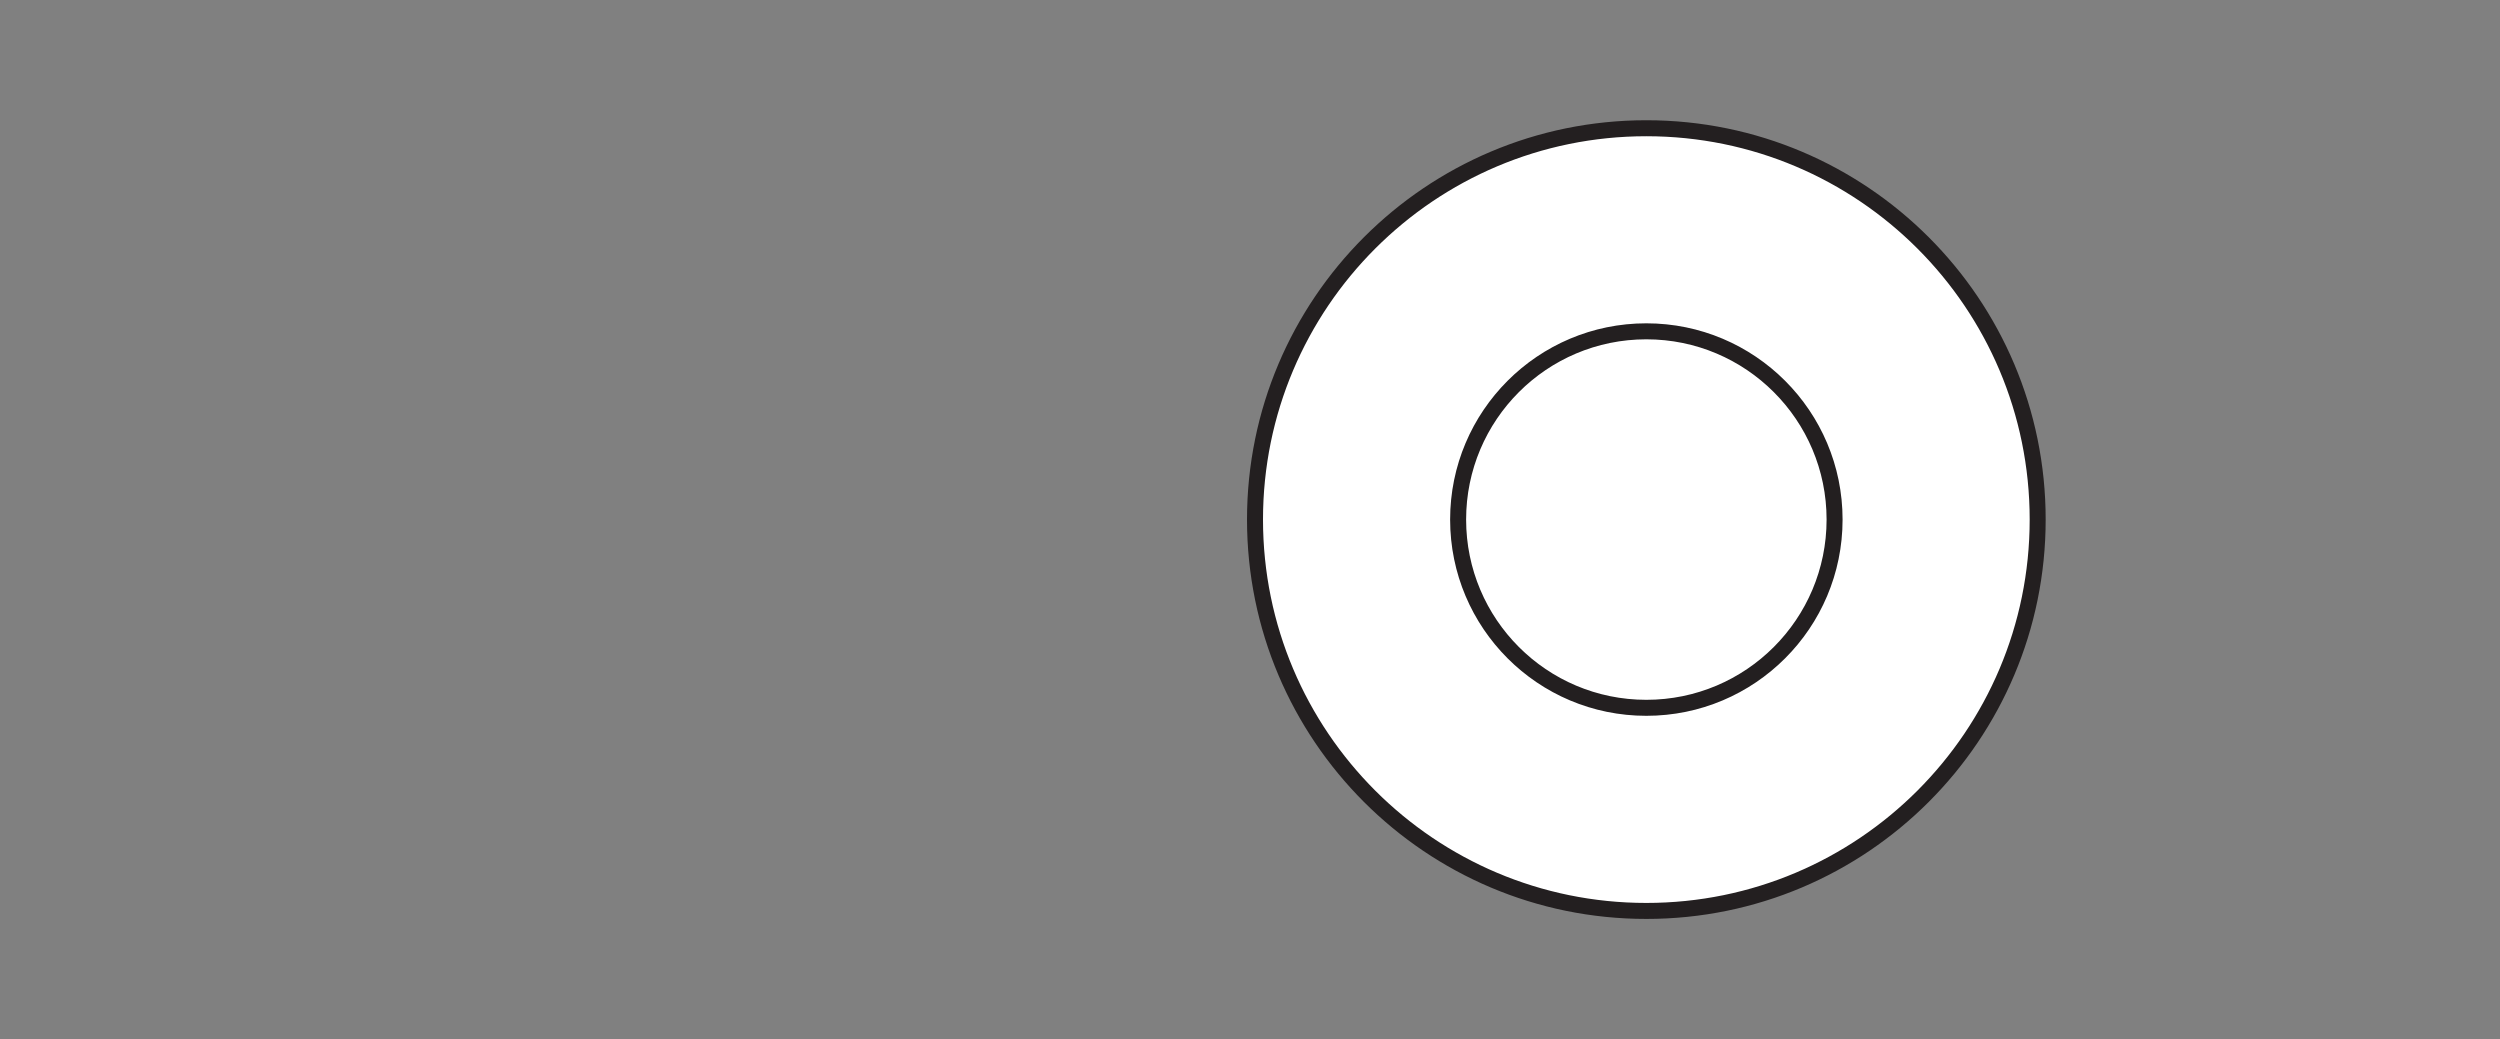
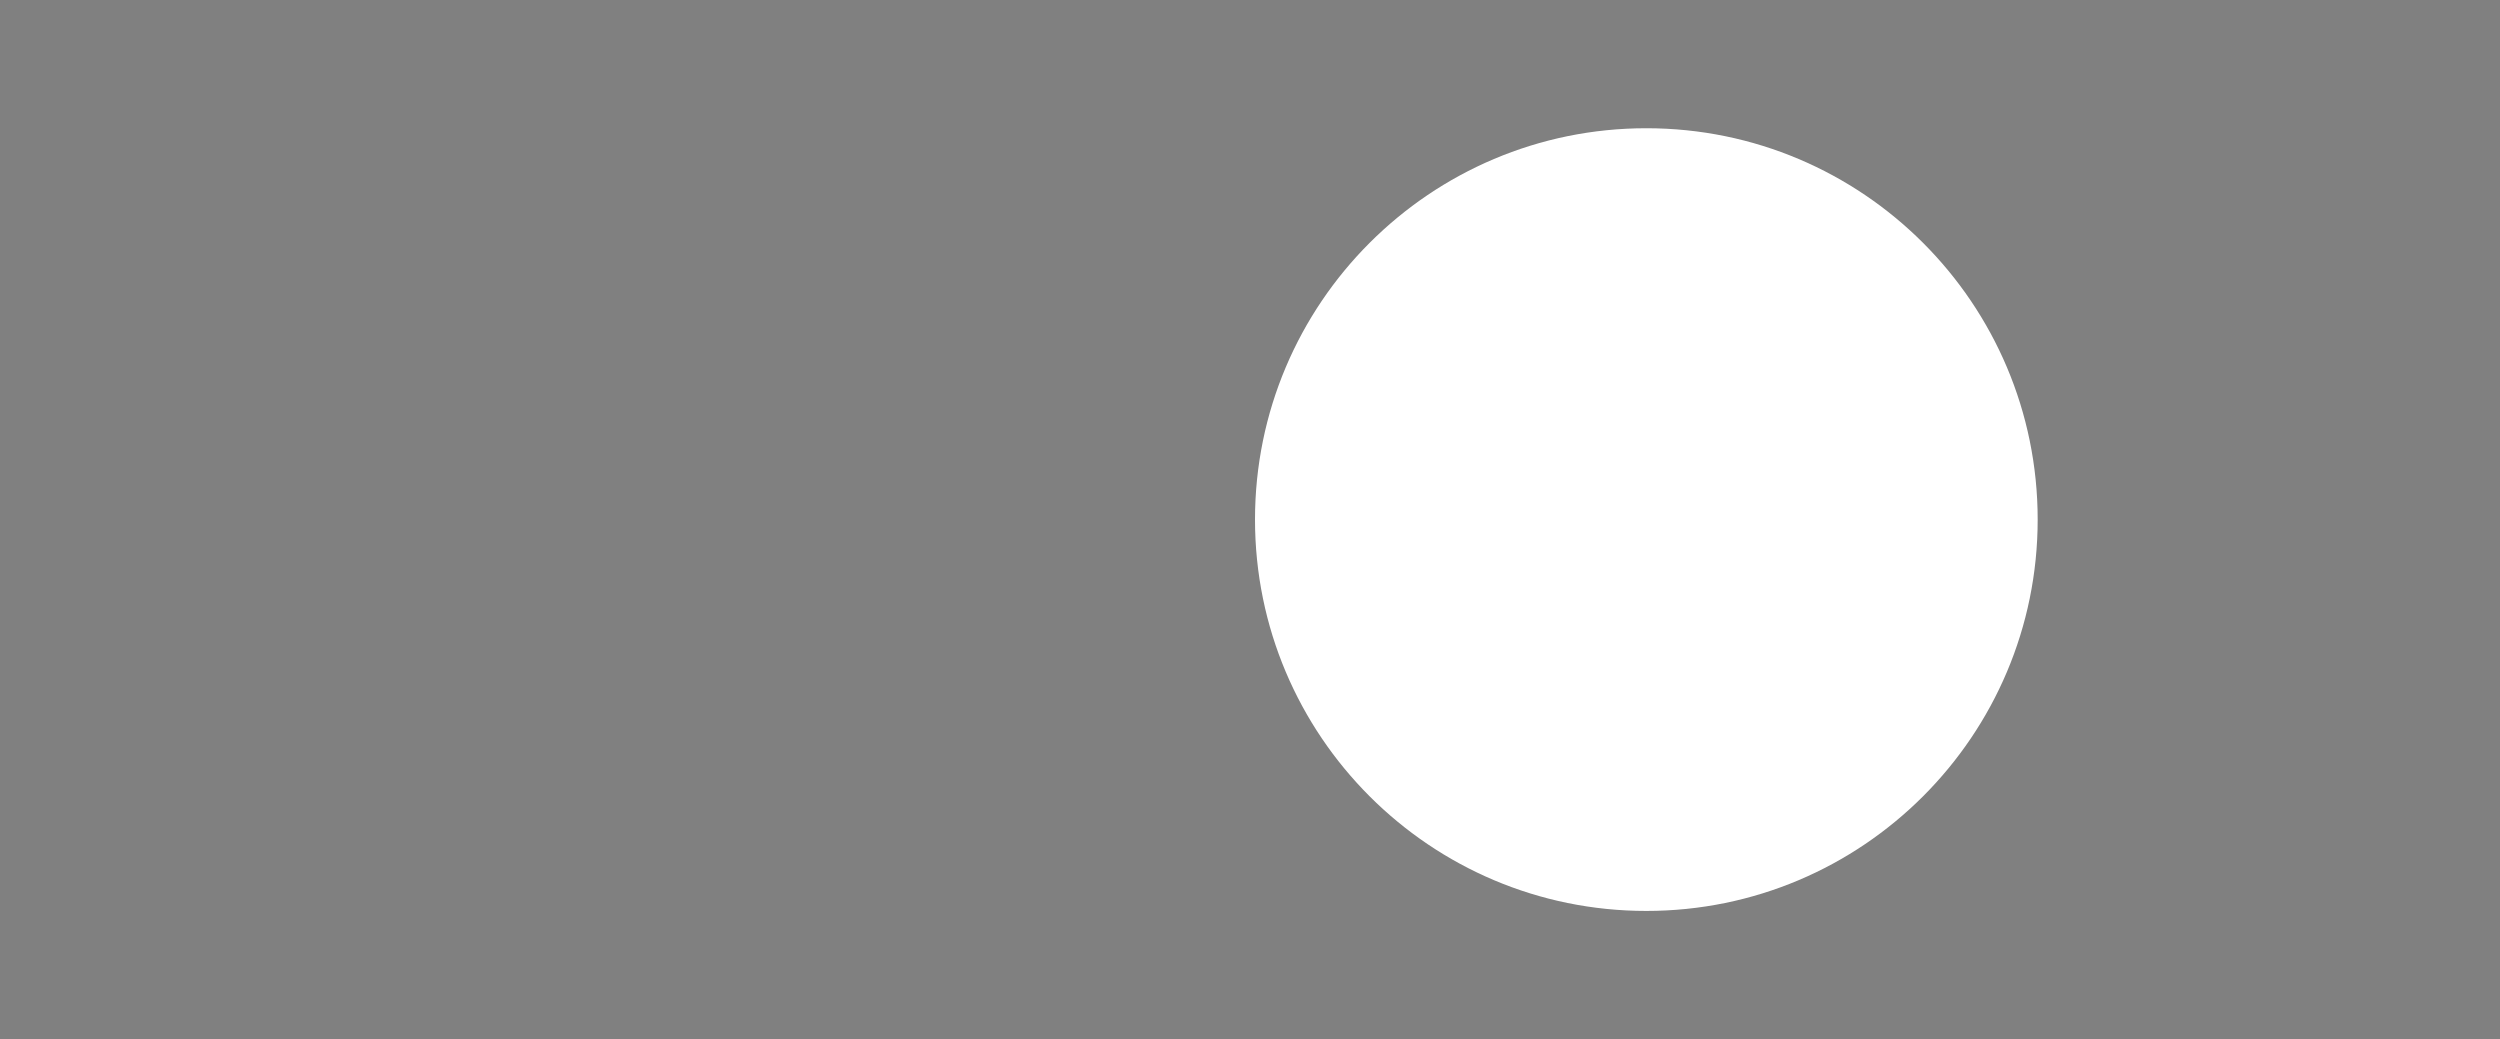
<svg xmlns="http://www.w3.org/2000/svg" width="312.608pt" height="129.939pt" viewBox="0 0 312.608 129.939" version="1.1">
  <rect x="0" y="0" width="312.608" height="129.939" fill="#808080" stroke="none" />
  <defs>
    <clipPath id="clip1">
-       <path d="M 128 0 L 284 0 L 284 129.938 L 128 129.938 Z M 128 0 " />
-     </clipPath>
+       </clipPath>
  </defs>
  <g id="surface1">
    <path style=" stroke:none;fill-rule:nonzero;fill:rgb(100%,100%,100%);fill-opacity:1;" d="M 254.797 64.969 C 254.797 91.996 232.891 113.906 205.863 113.906 C 178.836 113.906 156.93 91.996 156.93 64.969 C 156.93 37.945 178.836 16.035 205.863 16.035 C 232.891 16.035 254.797 37.945 254.797 64.969 " />
    <g clip-path="url(#clip1)" clip-rule="nonzero">
-       <path style="fill:none;stroke-width:2;stroke-linecap:butt;stroke-linejoin:miter;stroke:rgb(13.73%,12.16%,12.549%);stroke-opacity:1;stroke-miterlimit:10;" d="M -0.001 0.001 C -0.001 -27.027 -21.907 -48.937 -48.935 -48.937 C -75.962 -48.937 -97.868 -27.027 -97.868 0.001 C -97.868 27.024 -75.962 48.934 -48.935 48.934 C -21.907 48.934 -0.001 27.024 -0.001 0.001 Z M -0.001 0.001 " transform="matrix(1,0,0,-1,254.798,64.969)" />
-     </g>
-     <path style=" stroke:none;fill-rule:nonzero;fill:rgb(100%,100%,100%);fill-opacity:1;" d="M 229.402 64.969 C 229.402 77.969 218.863 88.508 205.863 88.508 C 192.863 88.508 182.328 77.969 182.328 64.969 C 182.328 51.969 192.863 41.43 205.863 41.43 C 218.863 41.43 229.402 51.969 229.402 64.969 " />
-     <path style="fill:none;stroke-width:2;stroke-linecap:butt;stroke-linejoin:miter;stroke:rgb(13.73%,12.16%,12.549%);stroke-opacity:1;stroke-miterlimit:10;" d="M 0.001 0.001 C 0.001 -12.999 -10.538 -23.538 -23.538 -23.538 C -36.538 -23.538 -47.073 -12.999 -47.073 0.001 C -47.073 13.001 -36.538 23.54 -23.538 23.54 C -10.538 23.54 0.001 13.001 0.001 0.001 Z M 0.001 0.001 " transform="matrix(1,0,0,-1,229.401,64.969)" />
+       </g>
  </g>
</svg>